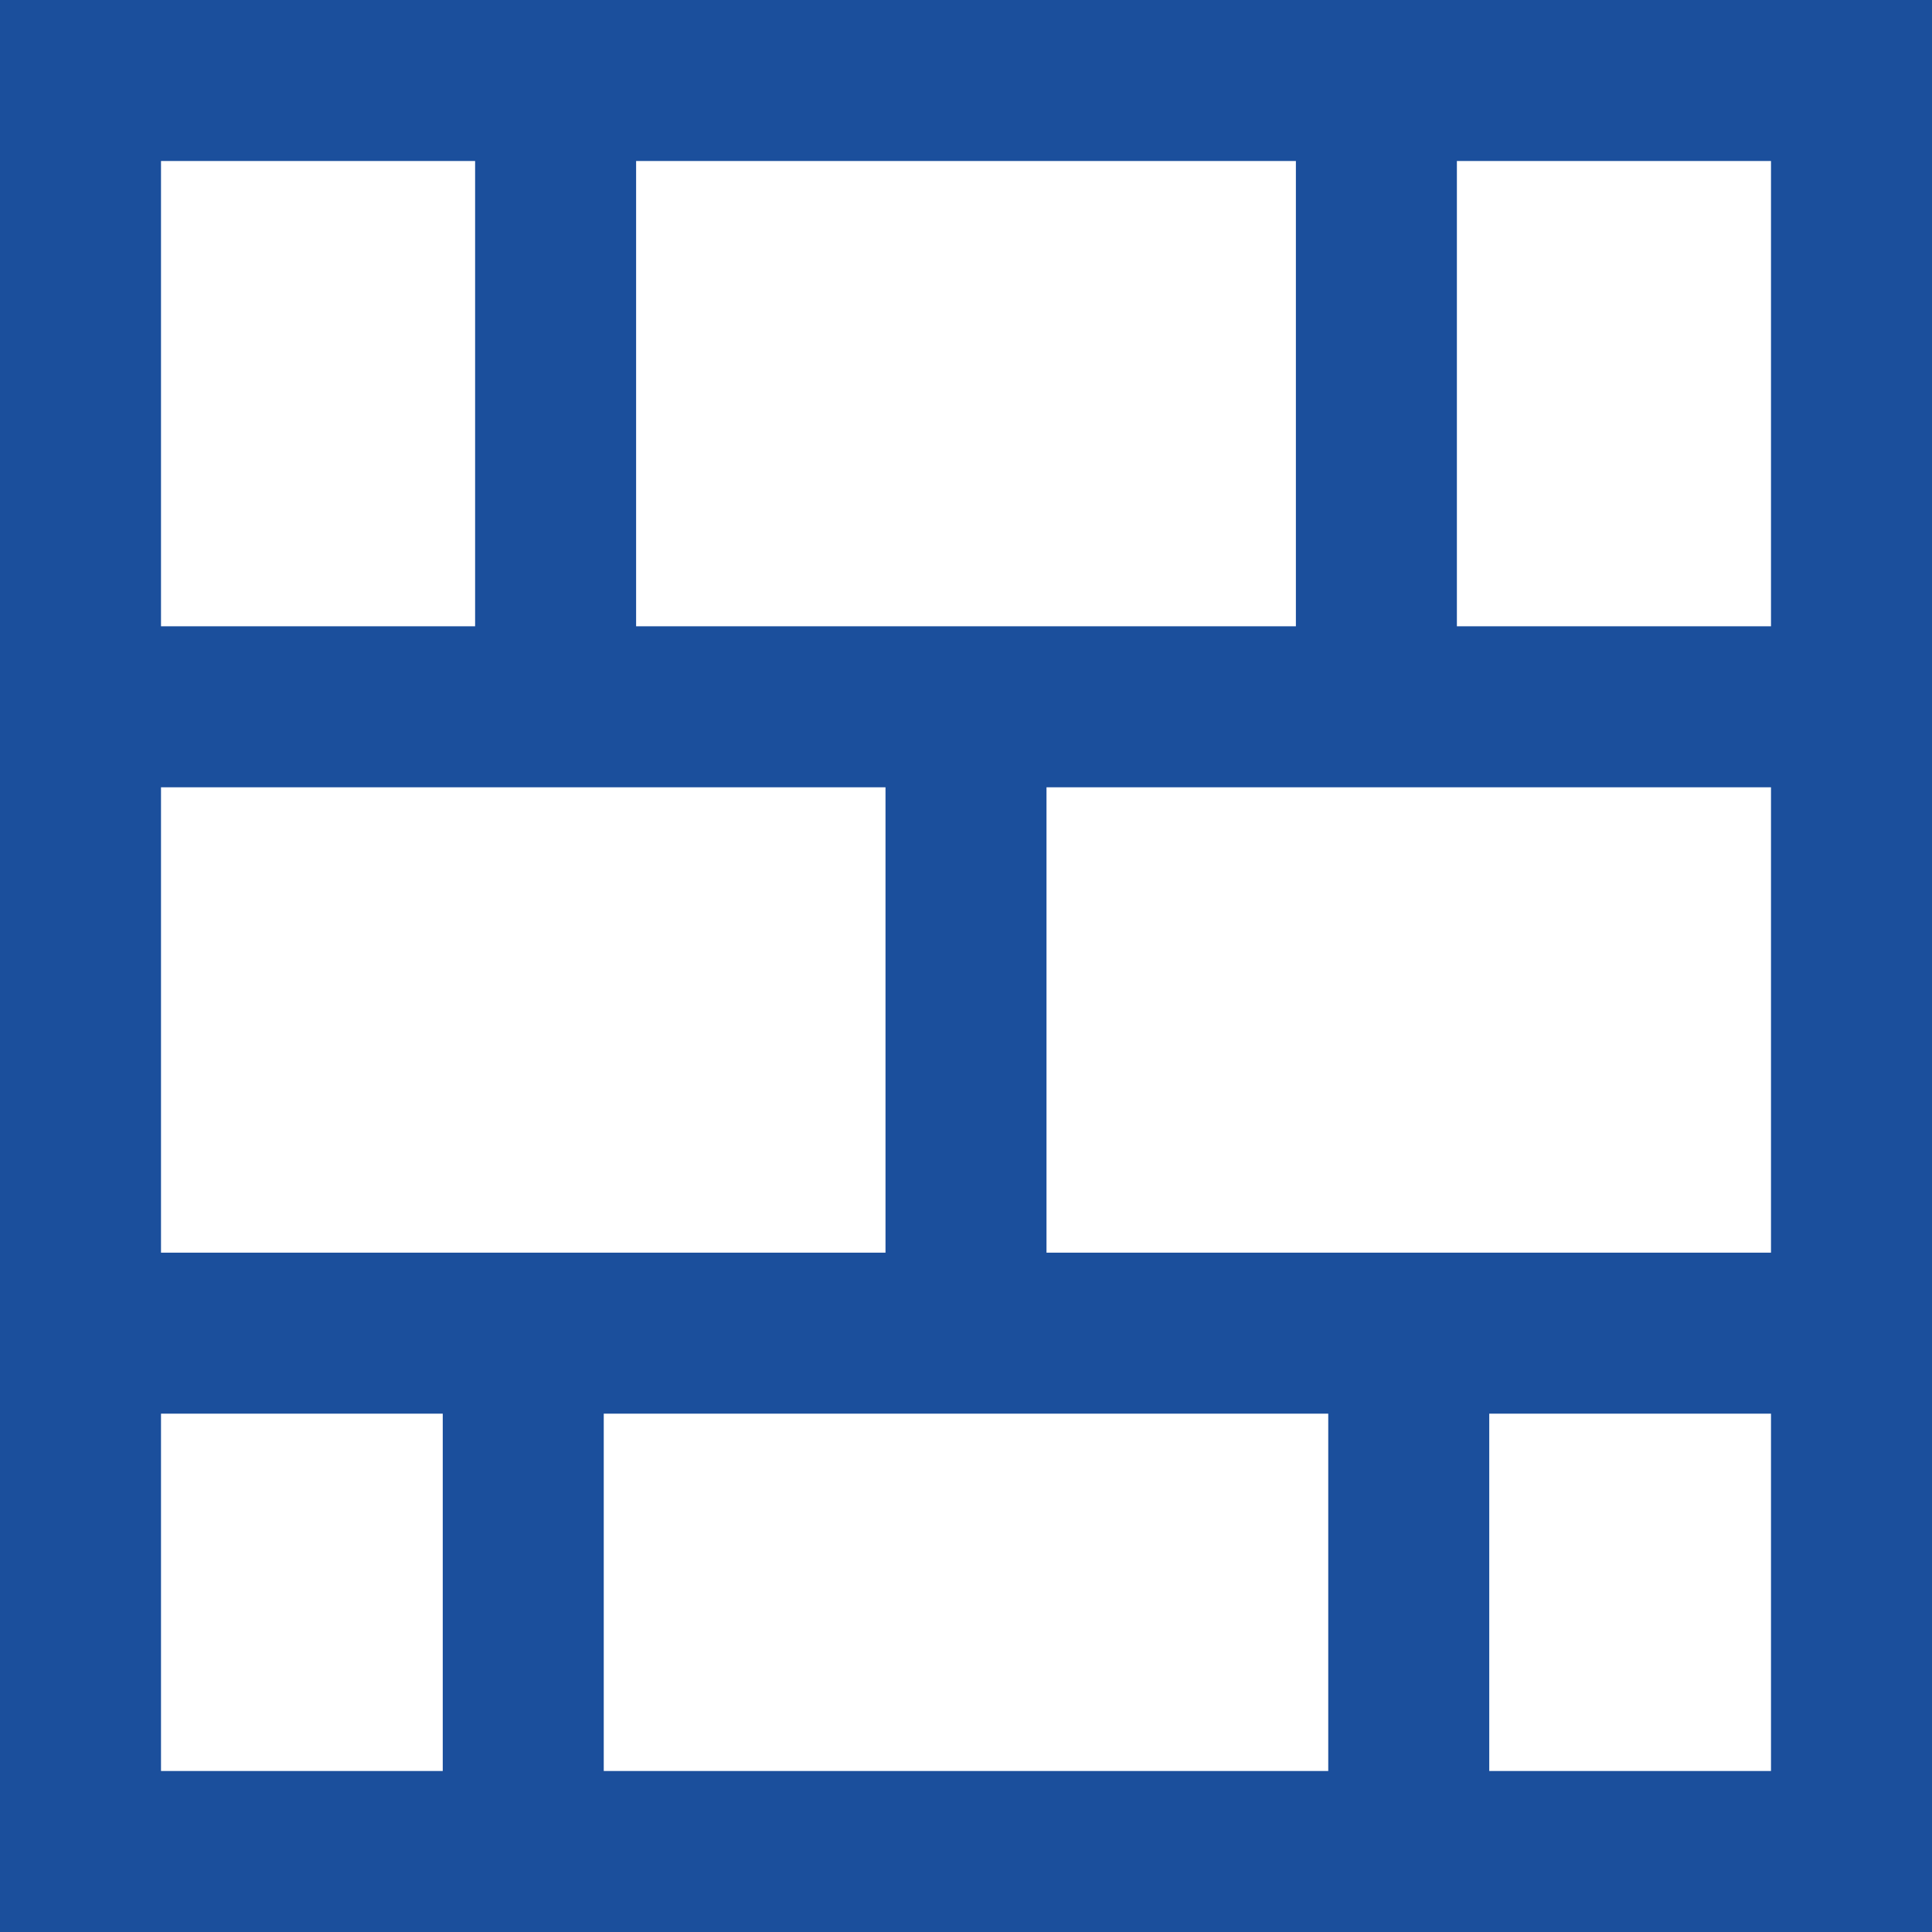
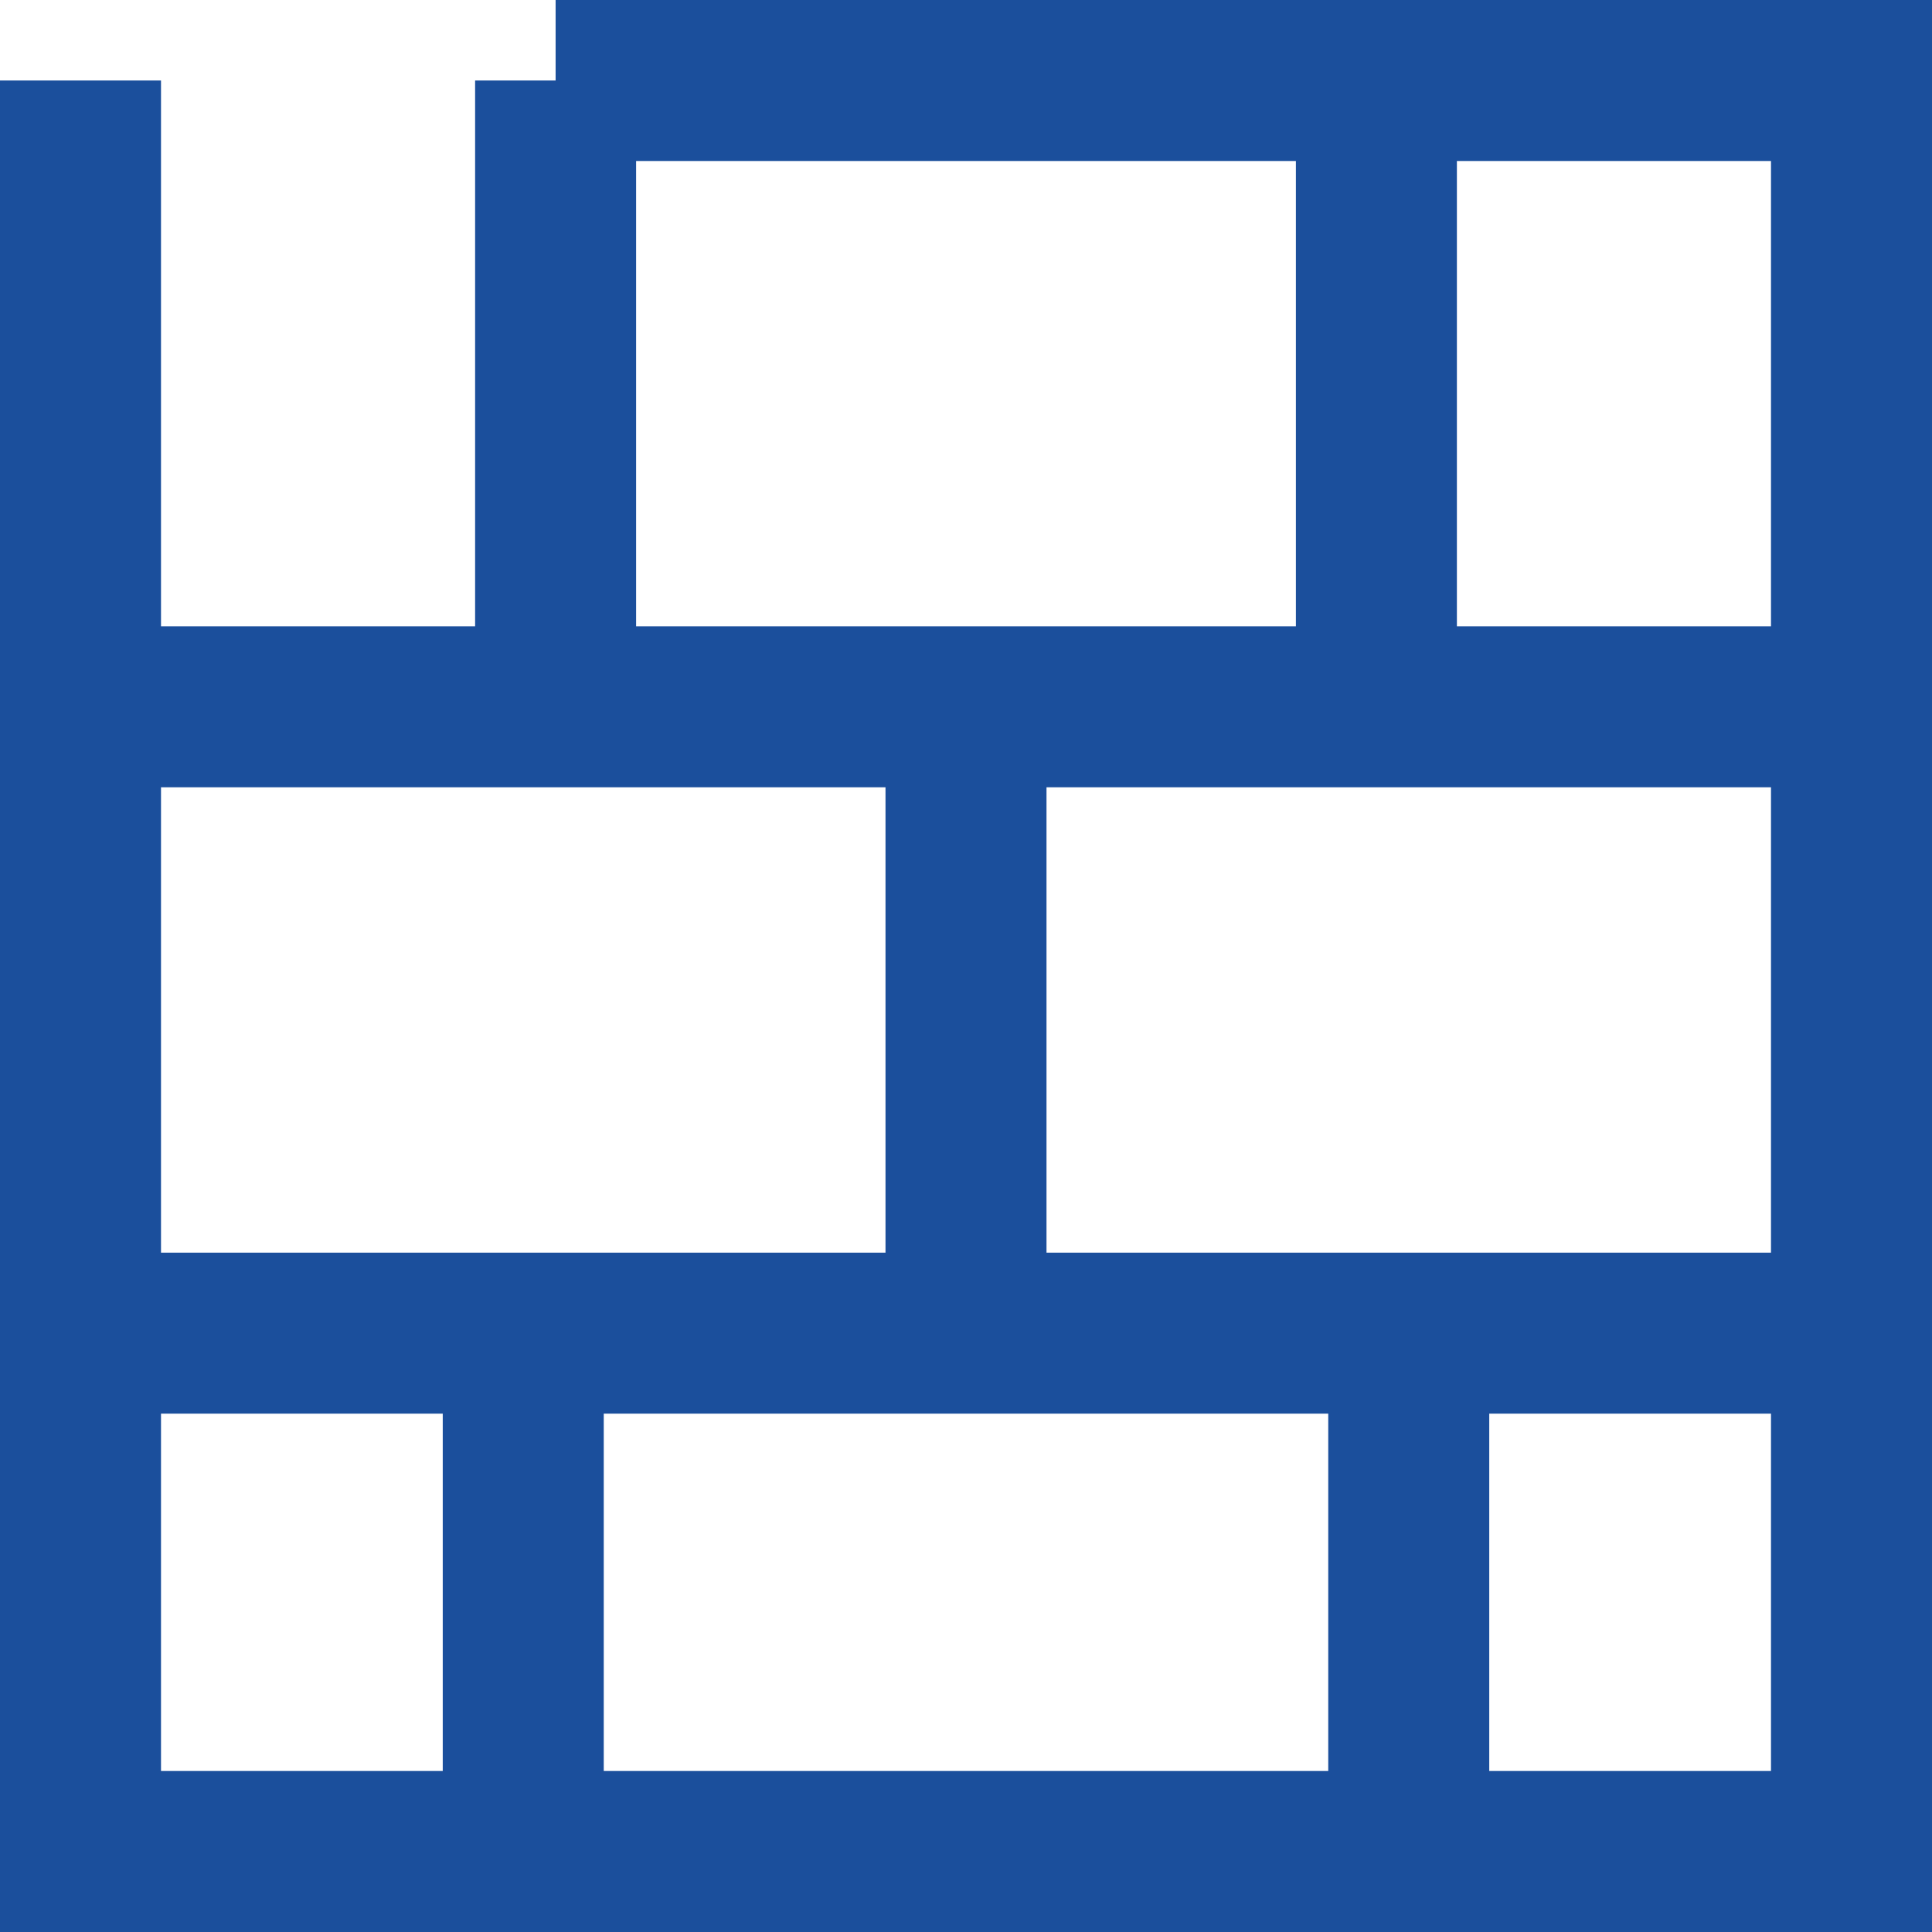
<svg xmlns="http://www.w3.org/2000/svg" width="24" height="24" viewBox="0 0 24 24" fill="none">
-   <path d="M23 16.561V23H17.5M23 16.561V8.78M23 16.561H17.5M1 16.561V23H6.5M1 16.561V8.78M1 16.561H6.5M1 8.78V1H6.902M1 8.78H6.902M23 8.78V1H17.098M23 8.78H17.098M6.902 1V8.78M6.902 1H17.098M6.902 8.78H12M17.098 8.78V1M17.098 8.78H12M12 8.78V16.561M12 16.561H17.5M12 16.561H6.5M17.5 16.561V23M17.5 23H6.5M6.5 16.561V23" stroke="#1B4F9C" stroke-width="2" />
+   <path d="M23 16.561V23H17.5M23 16.561V8.78M23 16.561H17.5M1 16.561V23H6.5M1 16.561V8.78M1 16.561H6.5M1 8.78V1M1 8.78H6.902M23 8.78V1H17.098M23 8.78H17.098M6.902 1V8.78M6.902 1H17.098M6.902 8.78H12M17.098 8.78V1M17.098 8.78H12M12 8.78V16.561M12 16.561H17.5M12 16.561H6.5M17.5 16.561V23M17.5 23H6.5M6.5 16.561V23" stroke="#1B4F9C" stroke-width="2" />
</svg>